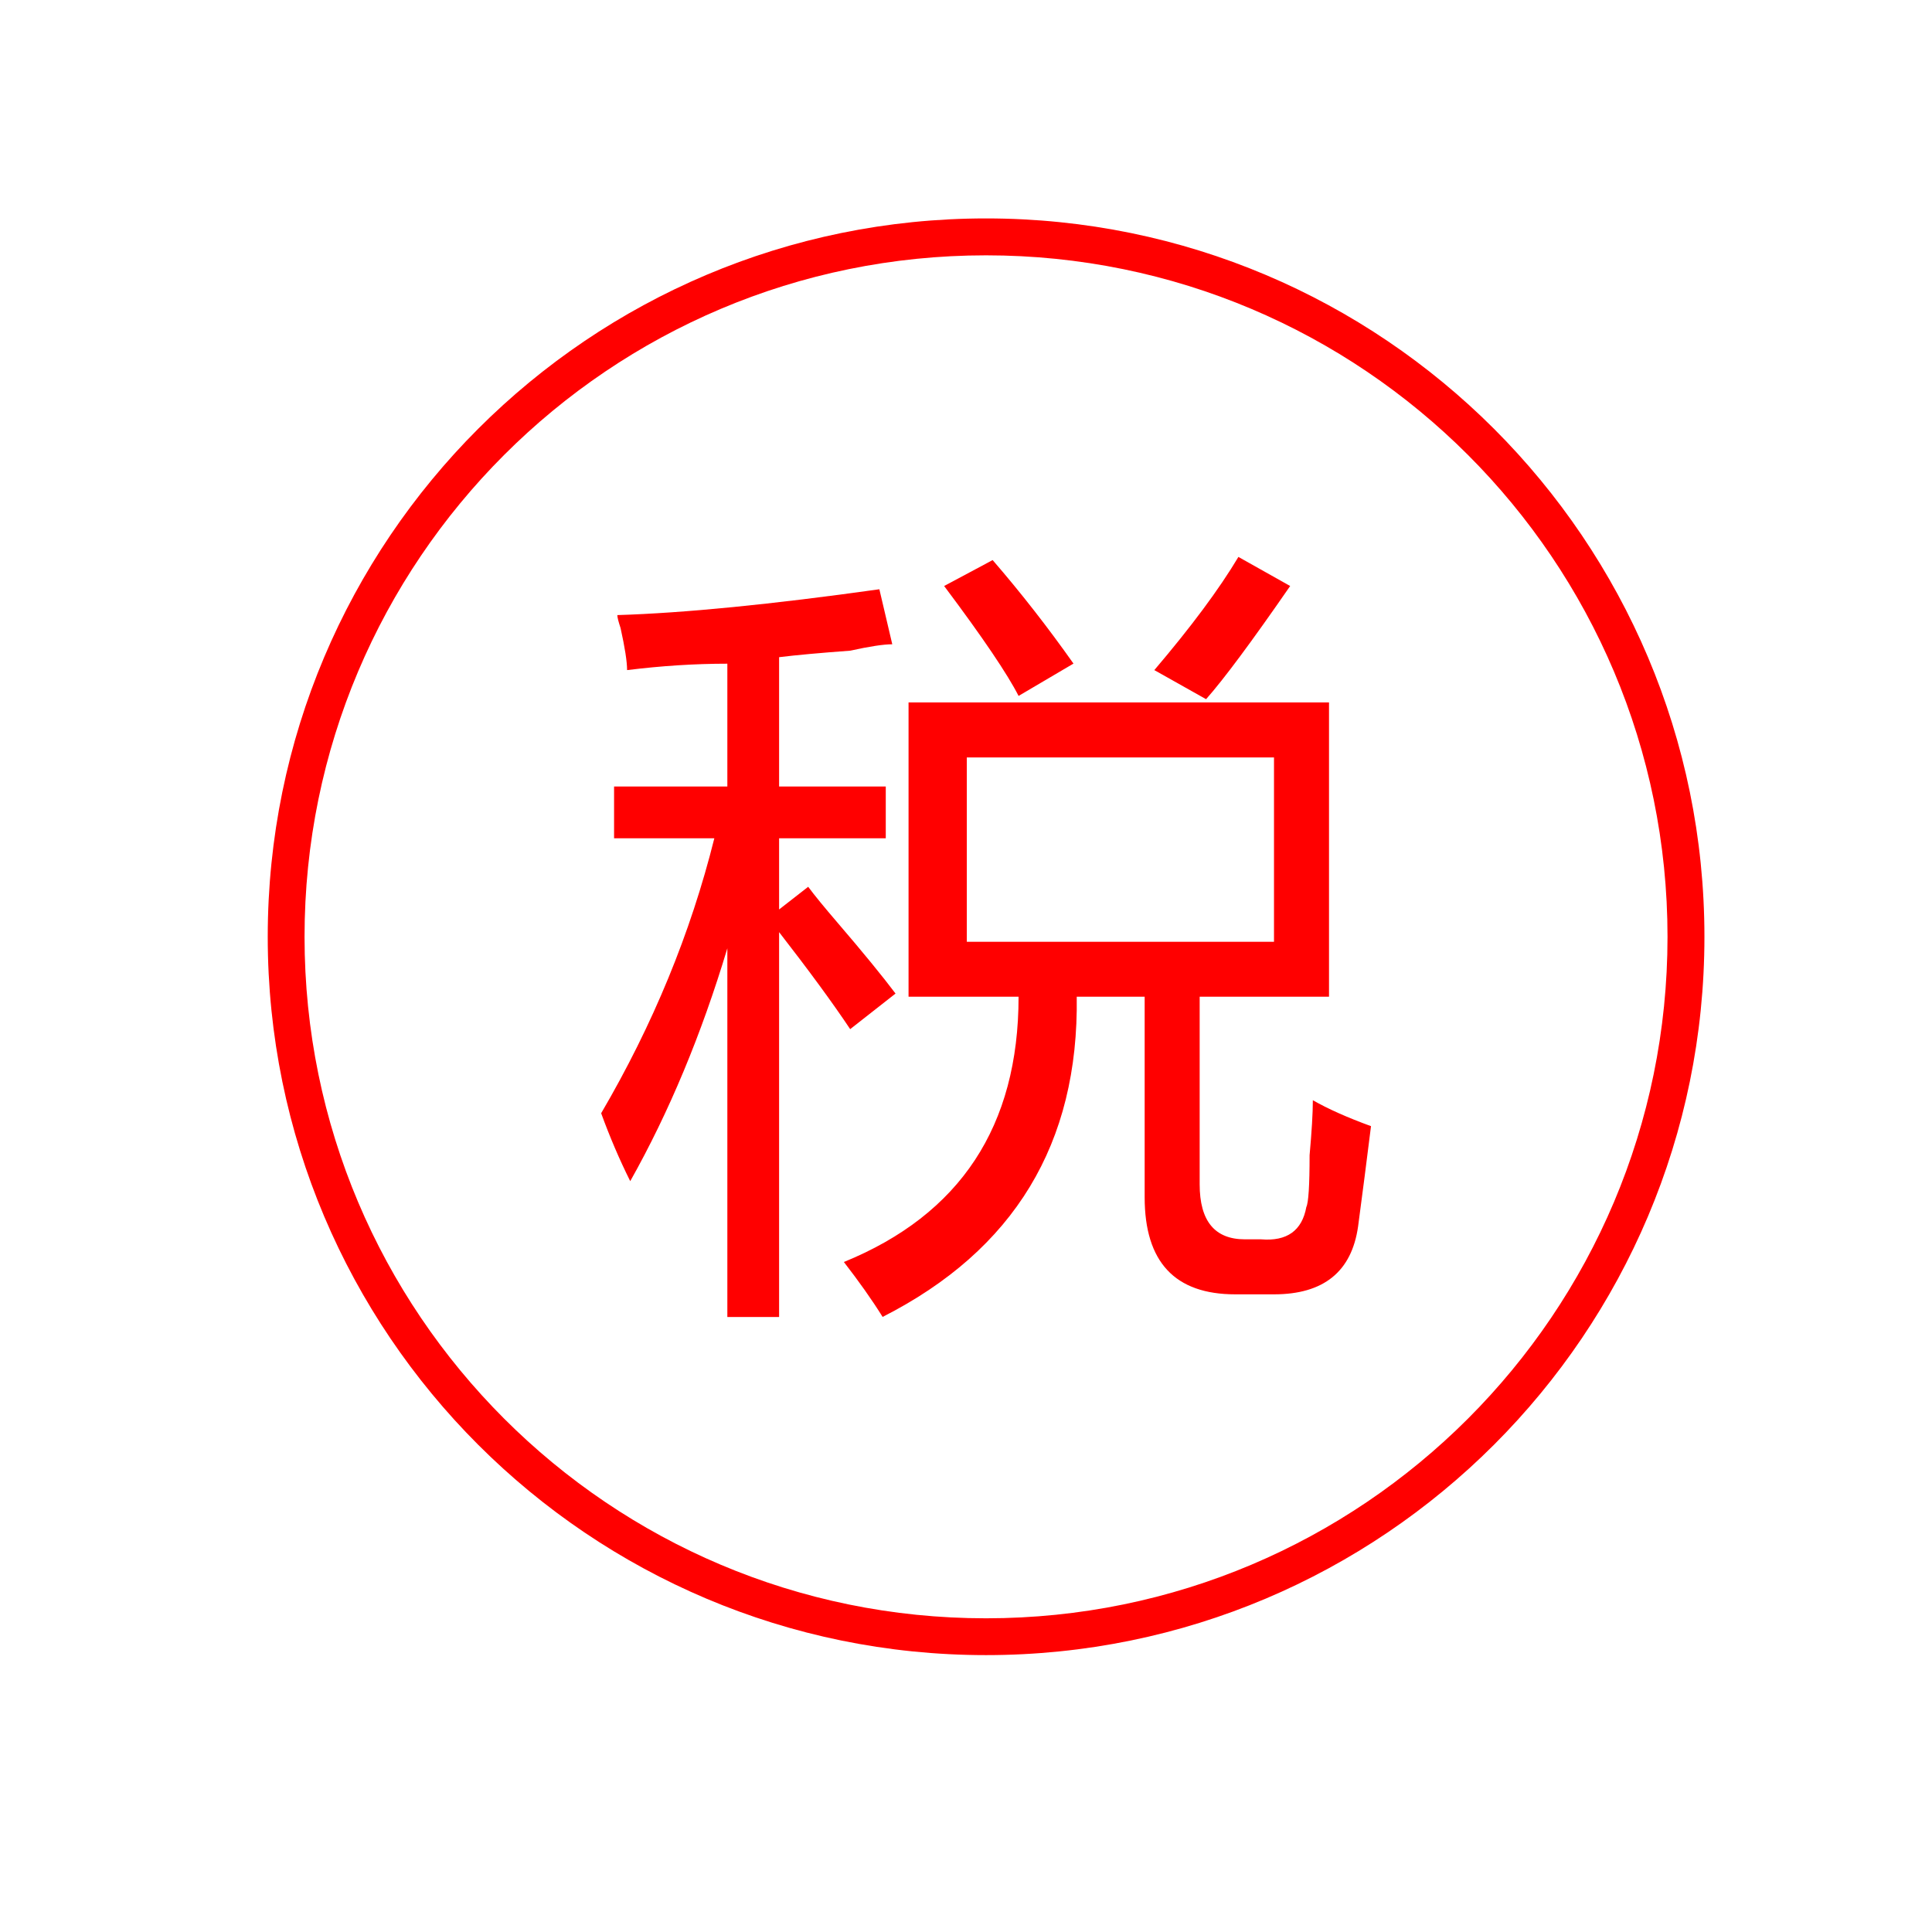
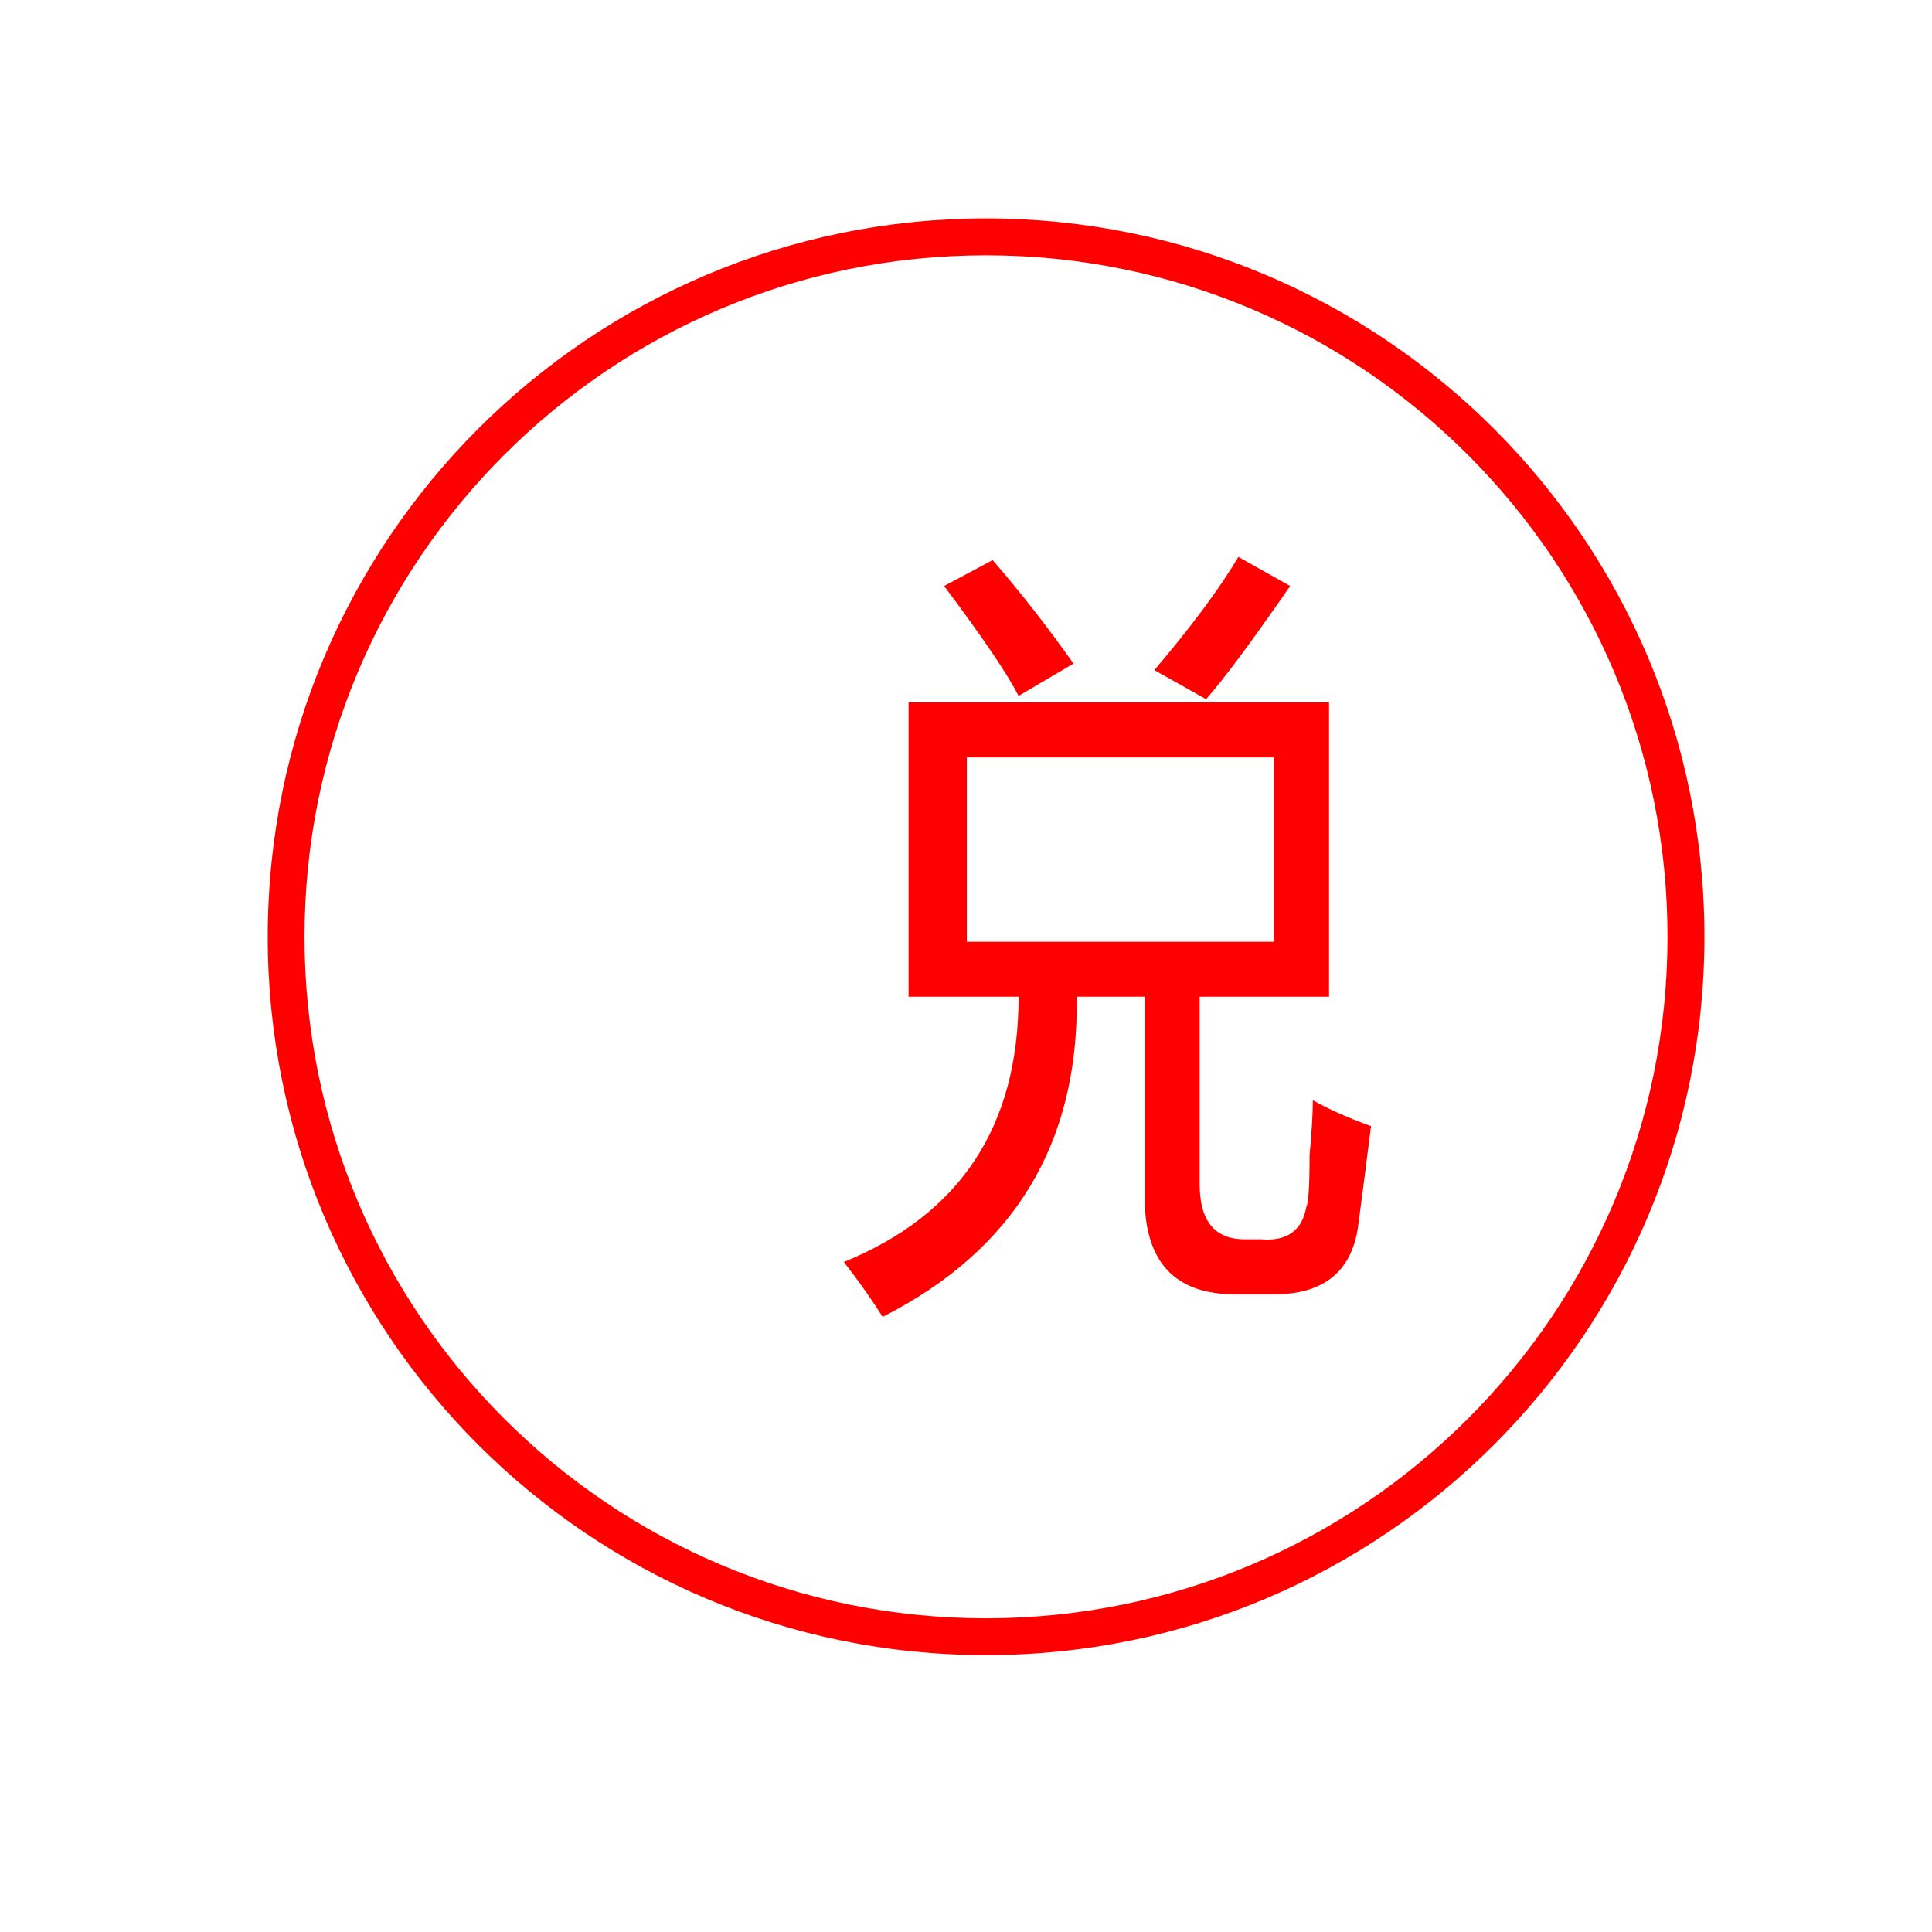
<svg xmlns="http://www.w3.org/2000/svg" width="19" height="19" viewBox="0 0 19 19" fill="none">
  <path d="M9.697 2.148C5.796 2.148 2.633 5.311 2.633 9.213C2.633 13.114 5.796 16.277 9.697 16.277C13.599 16.277 16.762 13.114 16.762 9.213C16.762 5.311 13.599 2.148 9.697 2.148ZM9.697 15.915C5.996 15.915 2.995 12.914 2.995 9.213C2.995 5.511 5.996 2.511 9.697 2.511C13.399 2.511 16.399 5.511 16.399 9.213C16.399 12.914 13.399 15.915 9.697 15.915Z" fill="#FF0000" />
  <path d="M10.557 6.526C10.303 6.166 10.037 5.826 9.762 5.508L9.285 5.763C9.667 6.272 9.91 6.633 10.017 6.844L10.557 6.526ZM12.688 5.763L12.179 5.477C11.989 5.795 11.713 6.166 11.352 6.59L11.861 6.876C12.031 6.685 12.307 6.314 12.688 5.763ZM12.879 11.361C12.879 11.658 12.868 11.828 12.847 11.87C12.805 12.103 12.656 12.209 12.402 12.188H12.243C11.946 12.188 11.798 12.008 11.798 11.647V9.802H13.07V6.908H8.935V9.802H10.017C10.017 11.075 9.444 11.944 8.299 12.411C8.447 12.602 8.574 12.781 8.68 12.951C9.974 12.294 10.61 11.245 10.589 9.802H11.257V11.774C11.257 12.411 11.554 12.729 12.148 12.729H12.529C13.017 12.729 13.293 12.506 13.356 12.061C13.4 11.732 13.442 11.404 13.483 11.075C13.25 10.99 13.059 10.905 12.911 10.82C12.911 10.947 12.9 11.128 12.879 11.361ZM9.508 9.262V7.449H12.529V9.262H9.508Z" fill="#FF0000" />
-   <path d="M8.807 9.771C8.679 9.601 8.489 9.368 8.234 9.071C8.107 8.923 8.011 8.806 7.948 8.721L7.662 8.944V8.244H8.711V7.735H7.662V6.463C7.831 6.442 8.064 6.421 8.361 6.399C8.552 6.357 8.69 6.336 8.775 6.336L8.648 5.795C7.587 5.944 6.728 6.029 6.071 6.049C6.071 6.071 6.082 6.113 6.103 6.177C6.145 6.367 6.167 6.506 6.167 6.59C6.506 6.548 6.835 6.527 7.153 6.527V7.735H6.039V8.244H7.025C6.792 9.178 6.421 10.079 5.912 10.948C5.997 11.181 6.092 11.404 6.198 11.616C6.58 10.937 6.898 10.174 7.153 9.326V12.952H7.662V9.167C7.958 9.548 8.191 9.866 8.361 10.121L8.807 9.771Z" fill="#FF0000" />
</svg>